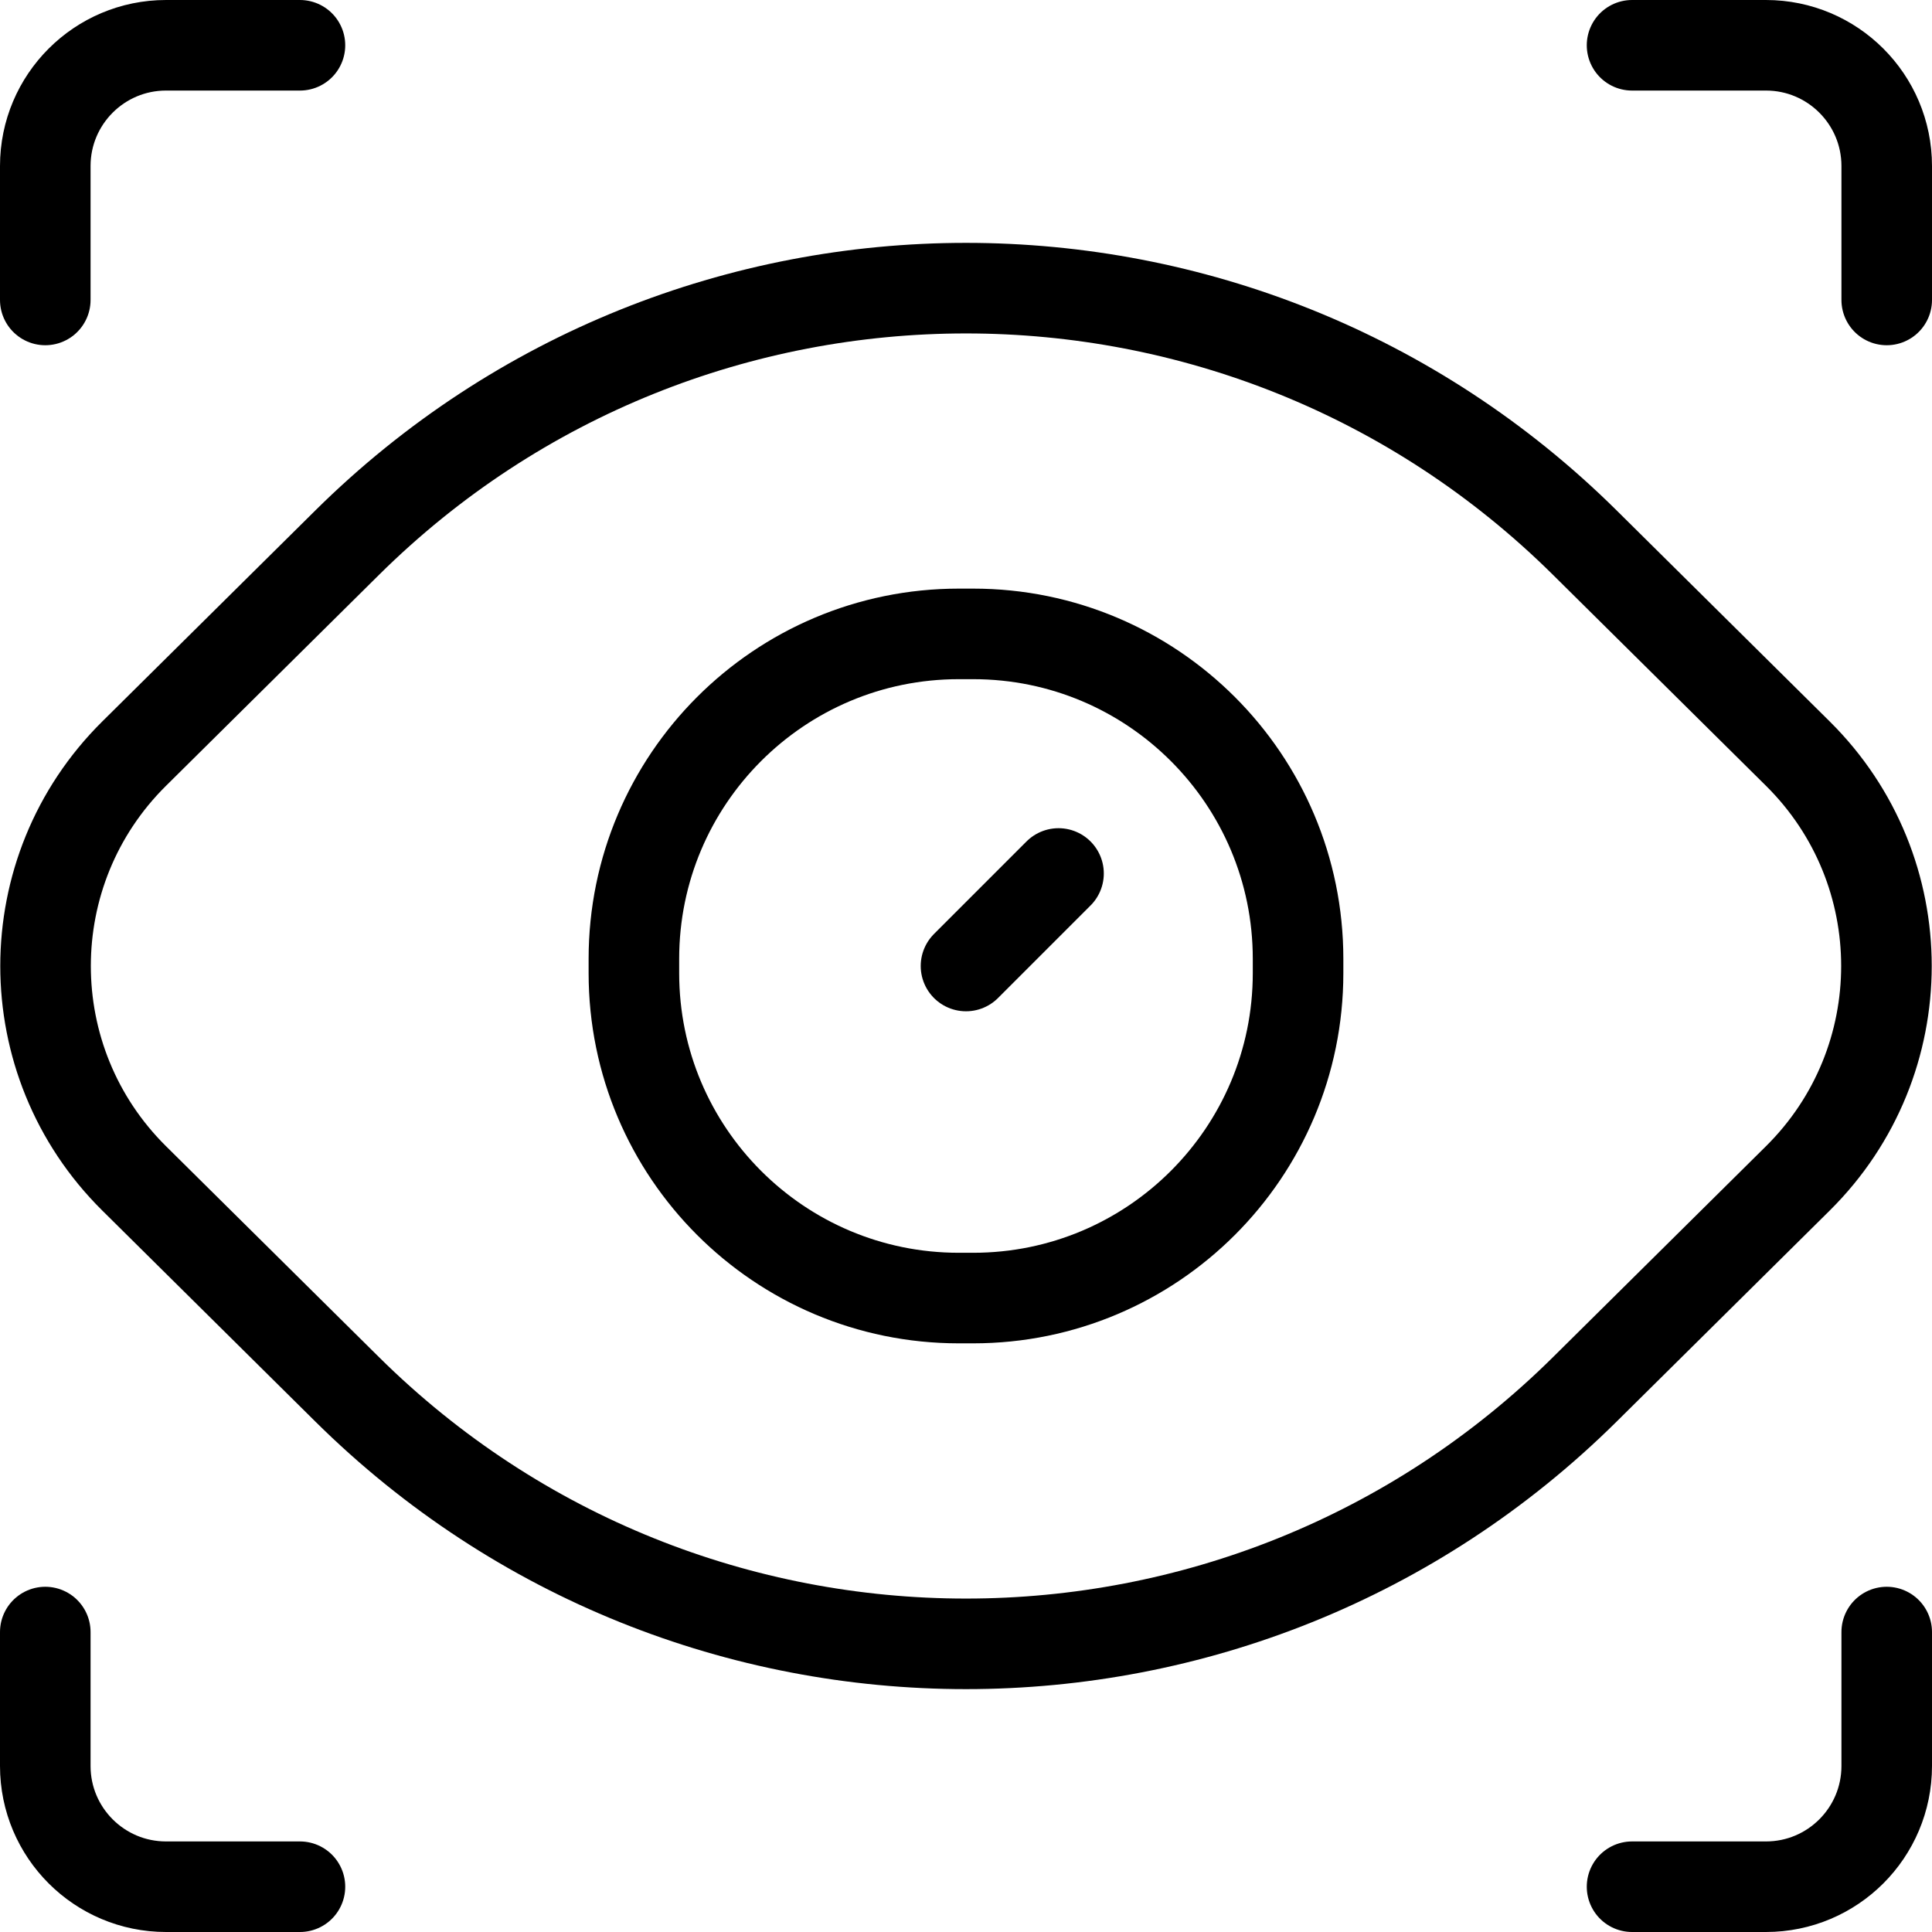
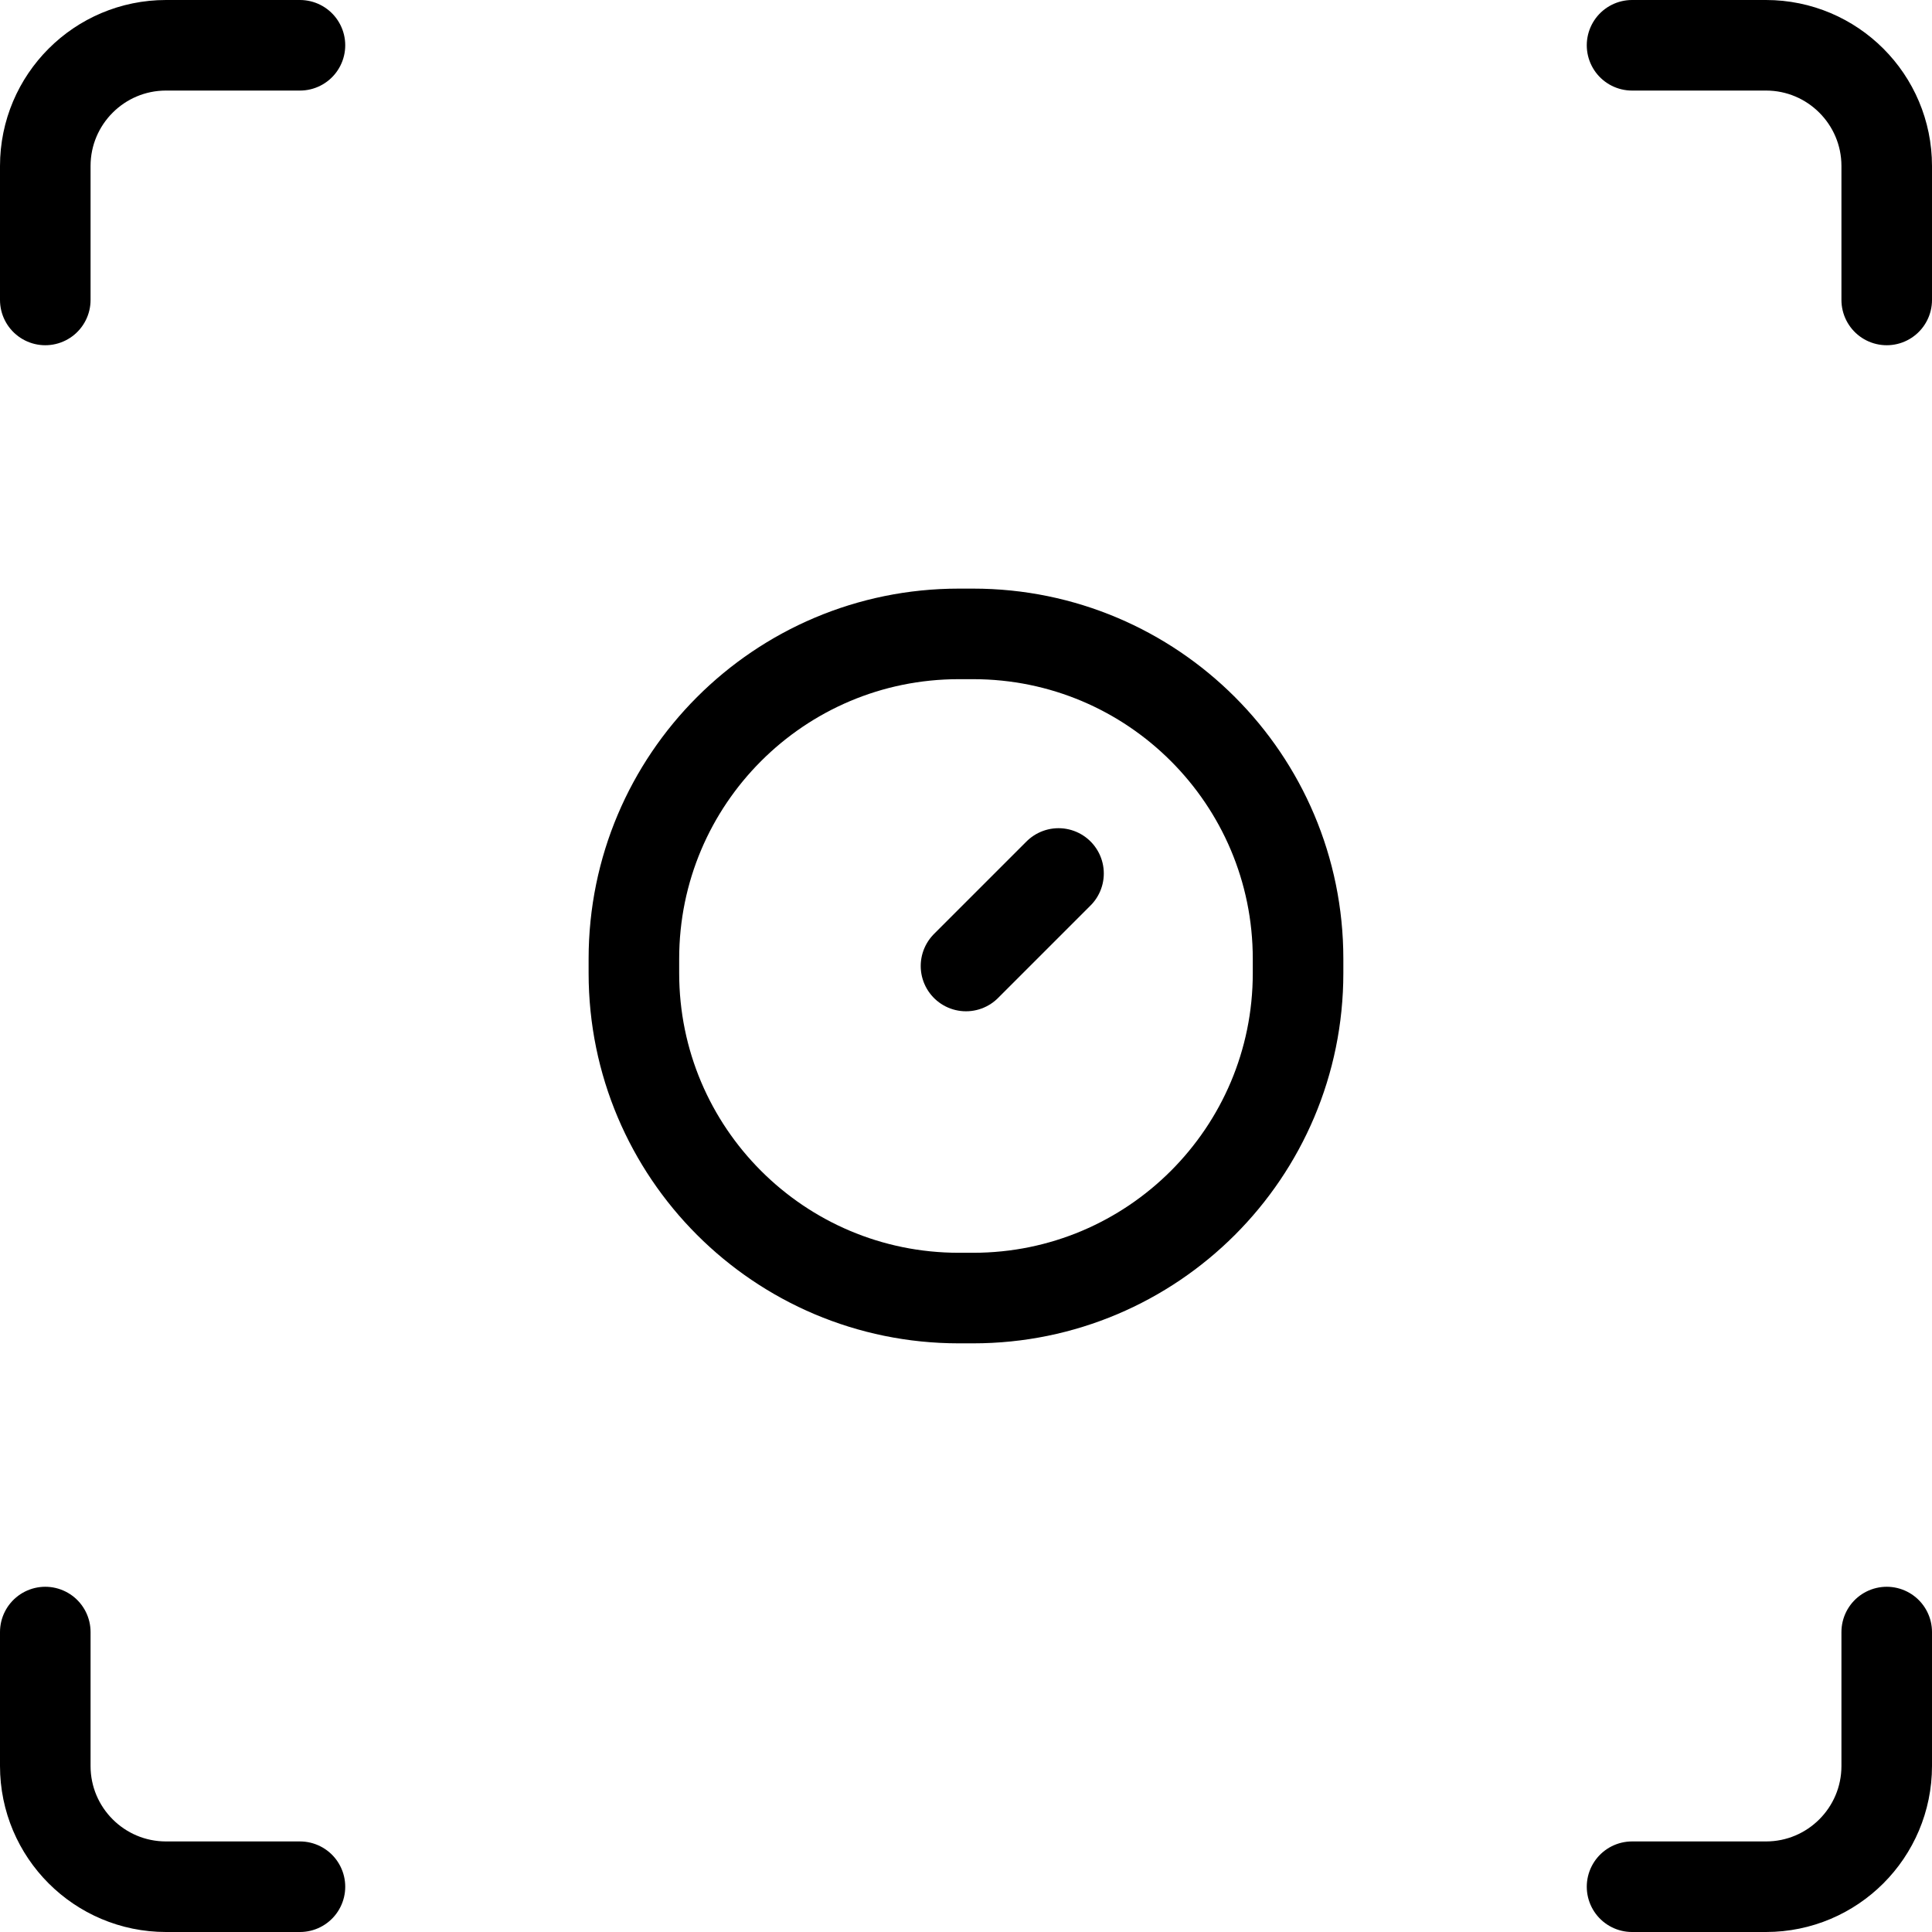
<svg xmlns="http://www.w3.org/2000/svg" xml:space="preserve" id="Layer_1" x="0" y="0" style="enable-background:new 0 0 512 512" version="1.1" viewBox="0 0 512 512">
  <g>
    <g>
-       <path d="M91.97,368.16l-56.43-55.89c-31.29-30.99-31.29-81.55,0-112.54l56.43-55.89    c90.85-89.97,237.21-89.97,328.06,0l56.43,55.89c31.29,30.99,31.29,81.55,0,112.54l-56.43,55.89    C329.18,458.13,182.82,458.13,91.97,368.16z" style="fill:none;stroke:#000;stroke-width:24;stroke-linecap:round;stroke-linejoin:round;stroke-miterlimit:10" />
-     </g>
+       </g>
    <g>
      <path d="M257.89,344h-3.79c-47.56,0-86.11-38.55-86.11-86.11v-3.79c0-47.56,38.55-86.11,86.11-86.11h3.79    c47.56,0,86.11,38.55,86.11,86.11v3.79C344,305.45,305.45,344,257.89,344z" style="fill:none;stroke:#000;stroke-width:24;stroke-linecap:round;stroke-linejoin:round;stroke-miterlimit:10" />
      <line x1="256" x2="280.52" y1="256" y2="231.48" style="fill:none;stroke:#000;stroke-width:24;stroke-linecap:round;stroke-linejoin:round;stroke-miterlimit:10" />
    </g>
    <g>
      <path d="M12 79.49V44c0-17.67 14.33-32 32-32h35.49M432.51 12 468 12c17.67 0 32 14.33 32 32l0 35.49" style="fill:none;stroke:#000;stroke-width:24;stroke-linecap:round;stroke-linejoin:round;stroke-miterlimit:10" />
    </g>
    <g>
      <path d="M500 432.51V468c0 17.67-14.33 32-32 32h-35.49M79.49 500H44c-17.67 0-32-14.33-32-32l0-35.49" style="fill:none;stroke:#000;stroke-width:24;stroke-linecap:round;stroke-linejoin:round;stroke-miterlimit:10" />
    </g>
  </g>
</svg>